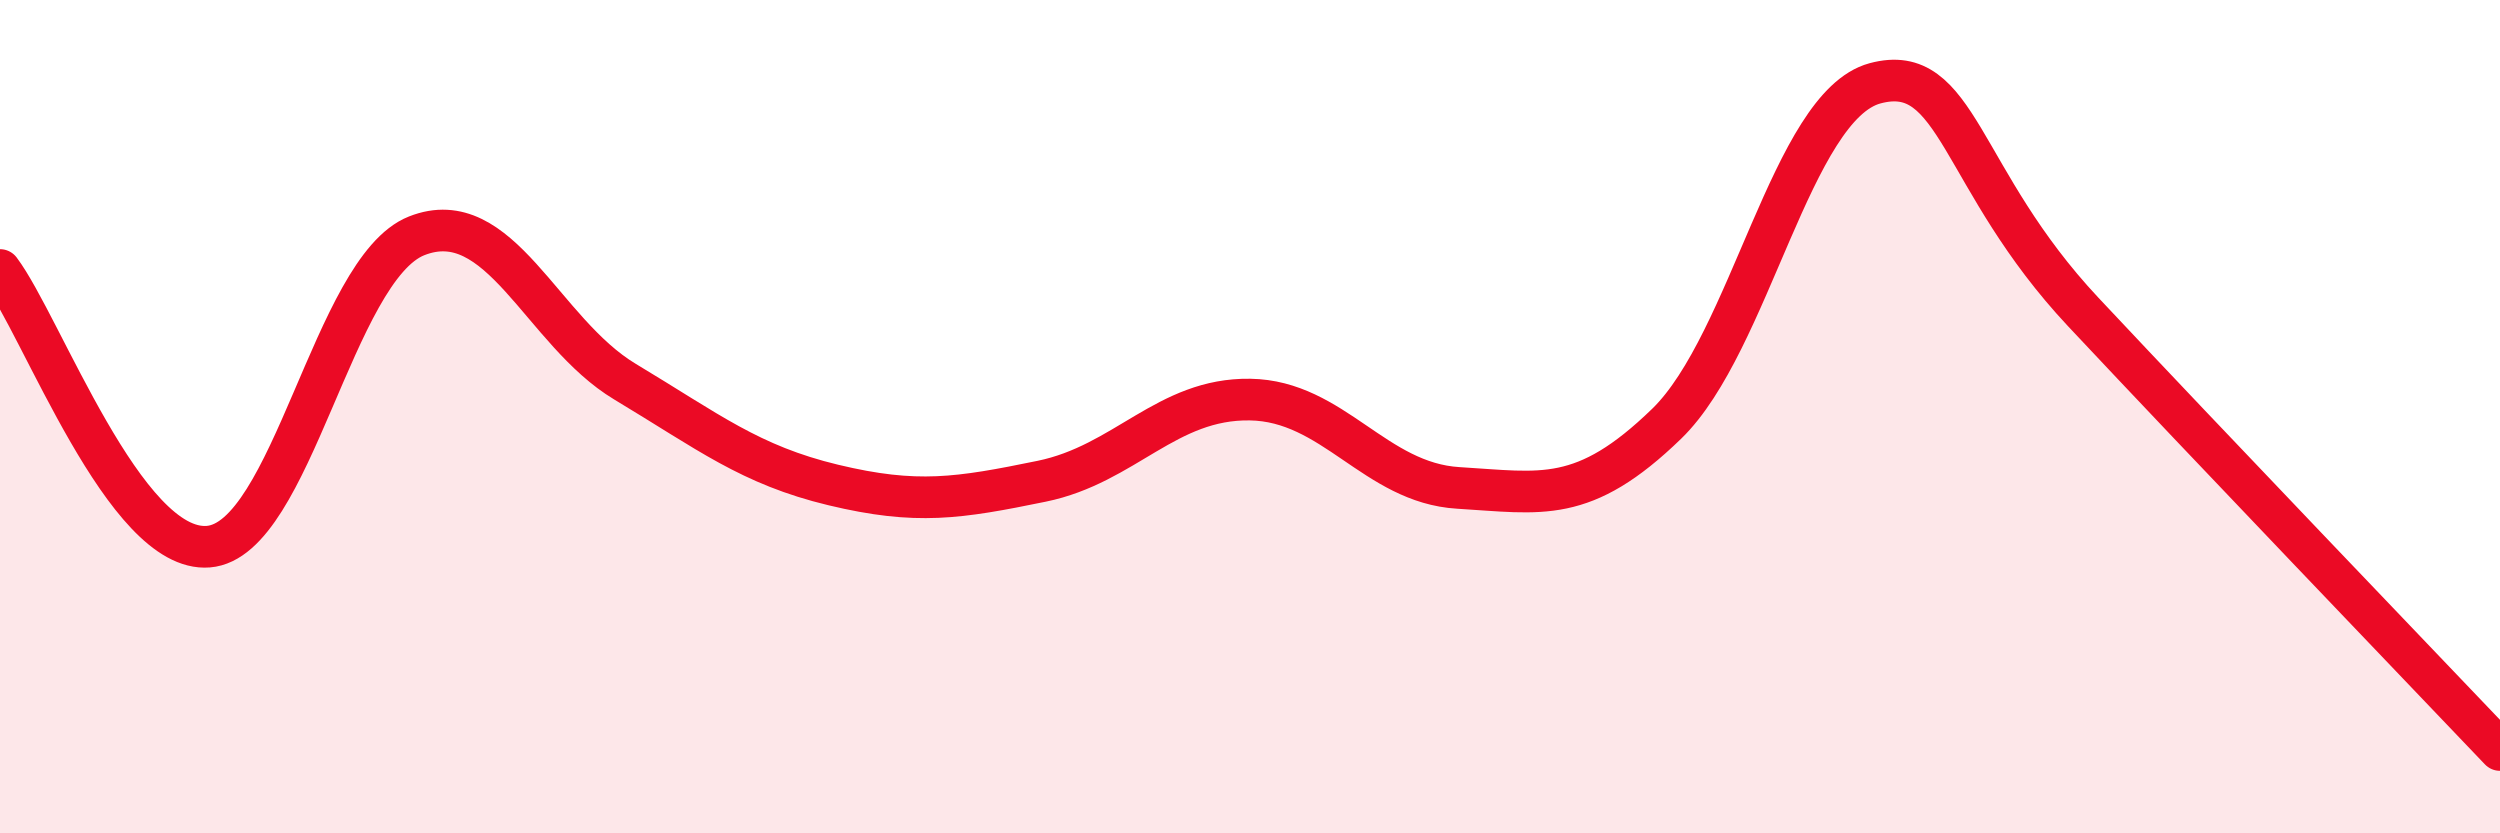
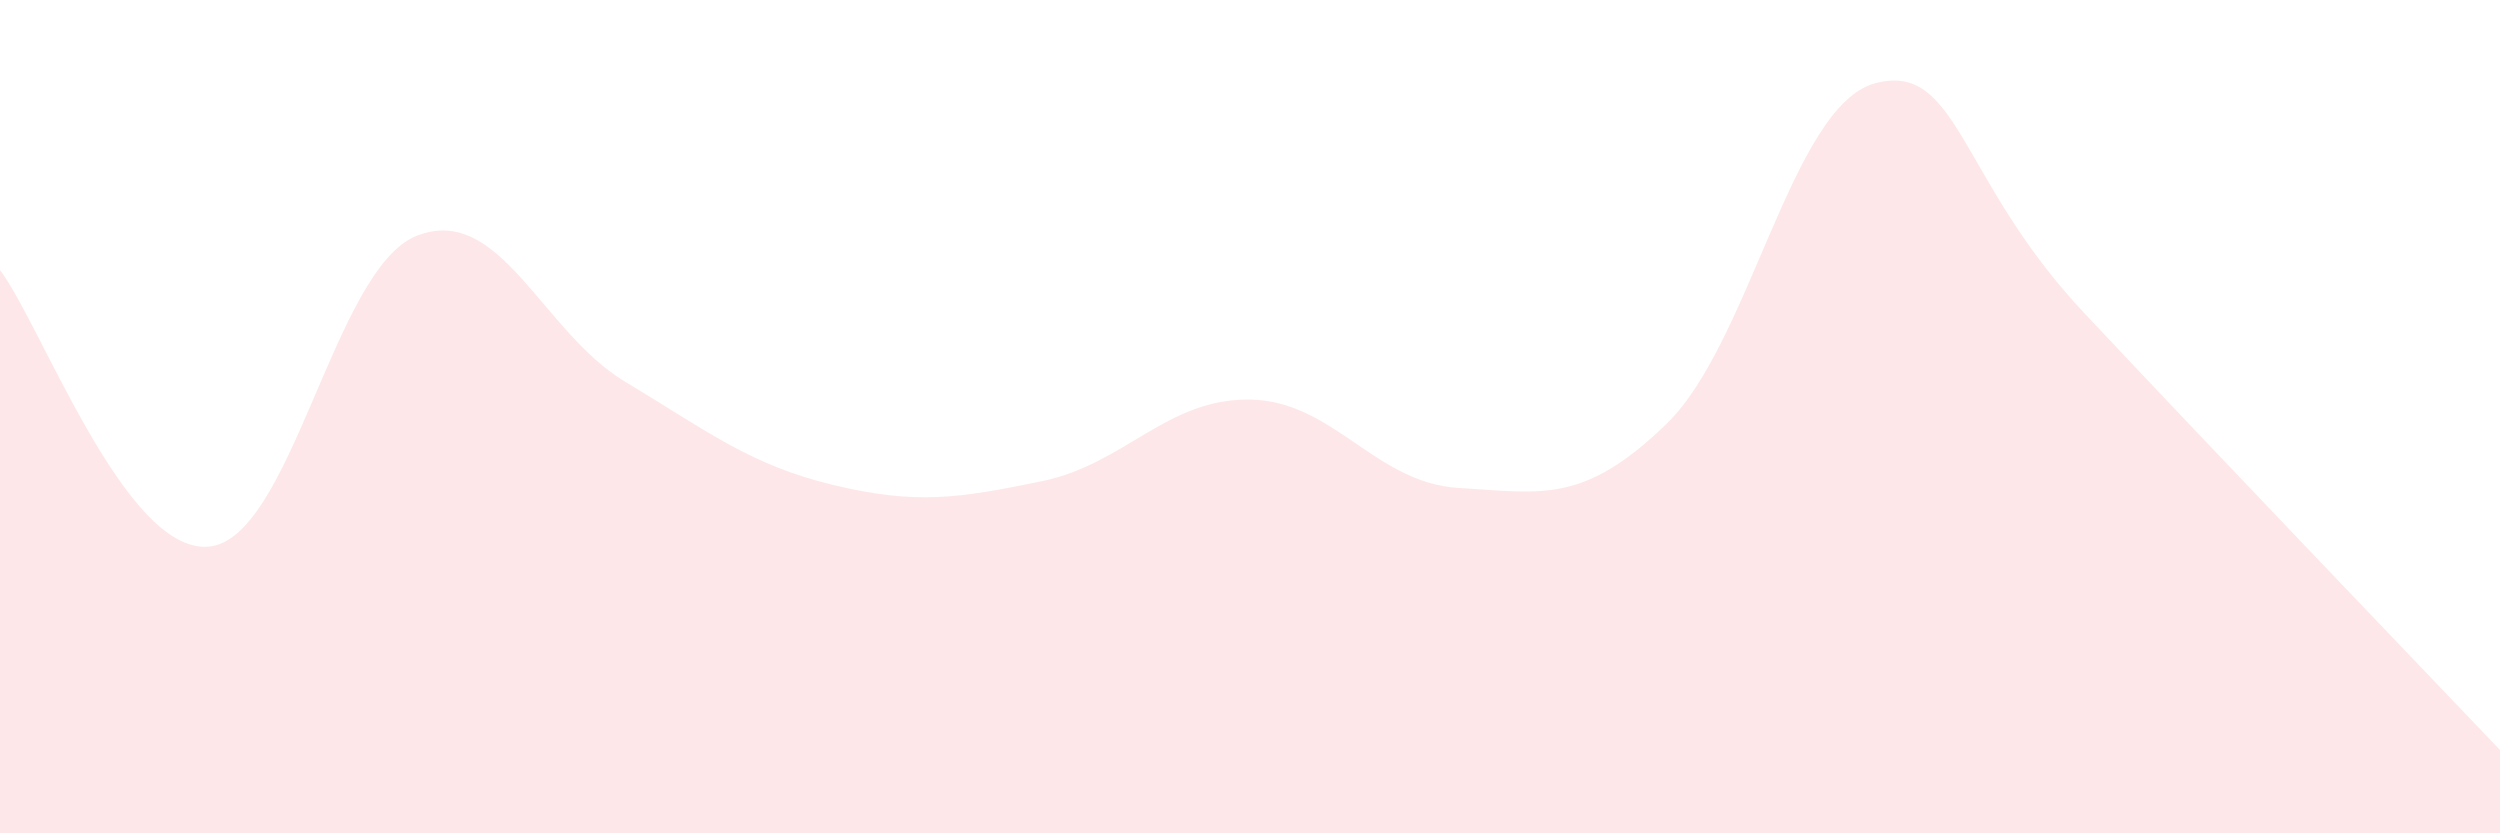
<svg xmlns="http://www.w3.org/2000/svg" width="60" height="20" viewBox="0 0 60 20">
  <path d="M 0,6.48 C 1,7.81 3,13.28 5,13.12 C 7,12.96 8,6.45 10,5.66 C 12,4.87 13,7.96 15,9.16 C 17,10.36 18,11.16 20,11.64 C 22,12.12 23,11.96 25,11.55 C 27,11.14 28,9.56 30,9.59 C 32,9.62 33,11.59 35,11.71 C 37,11.83 38,12.11 40,10.17 C 42,8.23 43,2.54 45,2 C 47,1.46 47,4.29 50,7.49 C 53,10.69 58,15.9 60,18L60 20L0 20Z" fill="#EB0A25" opacity="0.1" stroke-linecap="round" stroke-linejoin="round" />
-   <path d="M 0,6.48 C 1,7.81 3,13.28 5,13.12 C 7,12.96 8,6.45 10,5.66 C 12,4.87 13,7.96 15,9.16 C 17,10.36 18,11.16 20,11.64 C 22,12.12 23,11.96 25,11.55 C 27,11.14 28,9.56 30,9.59 C 32,9.62 33,11.59 35,11.71 C 37,11.83 38,12.11 40,10.17 C 42,8.23 43,2.54 45,2 C 47,1.46 47,4.29 50,7.49 C 53,10.69 58,15.9 60,18" stroke="#EB0A25" stroke-width="1" fill="none" stroke-linecap="round" stroke-linejoin="round" />
</svg>